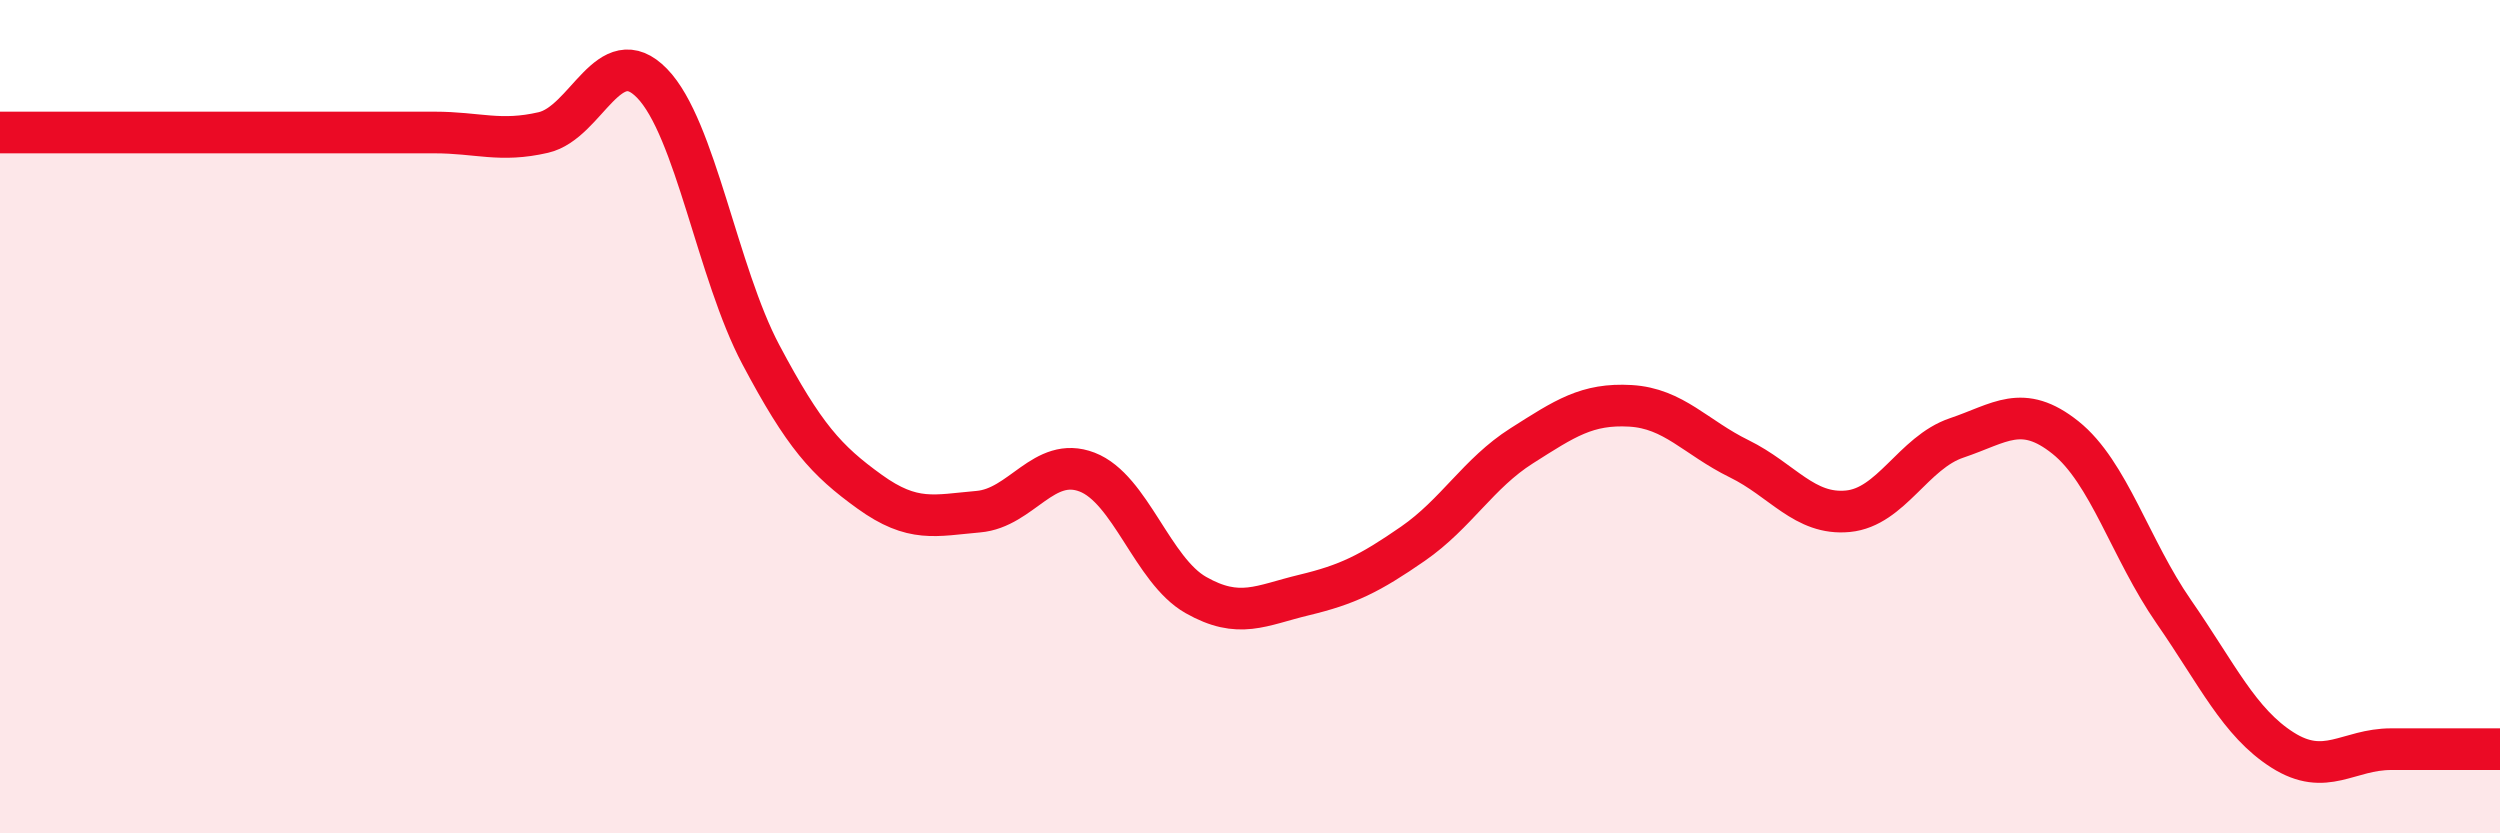
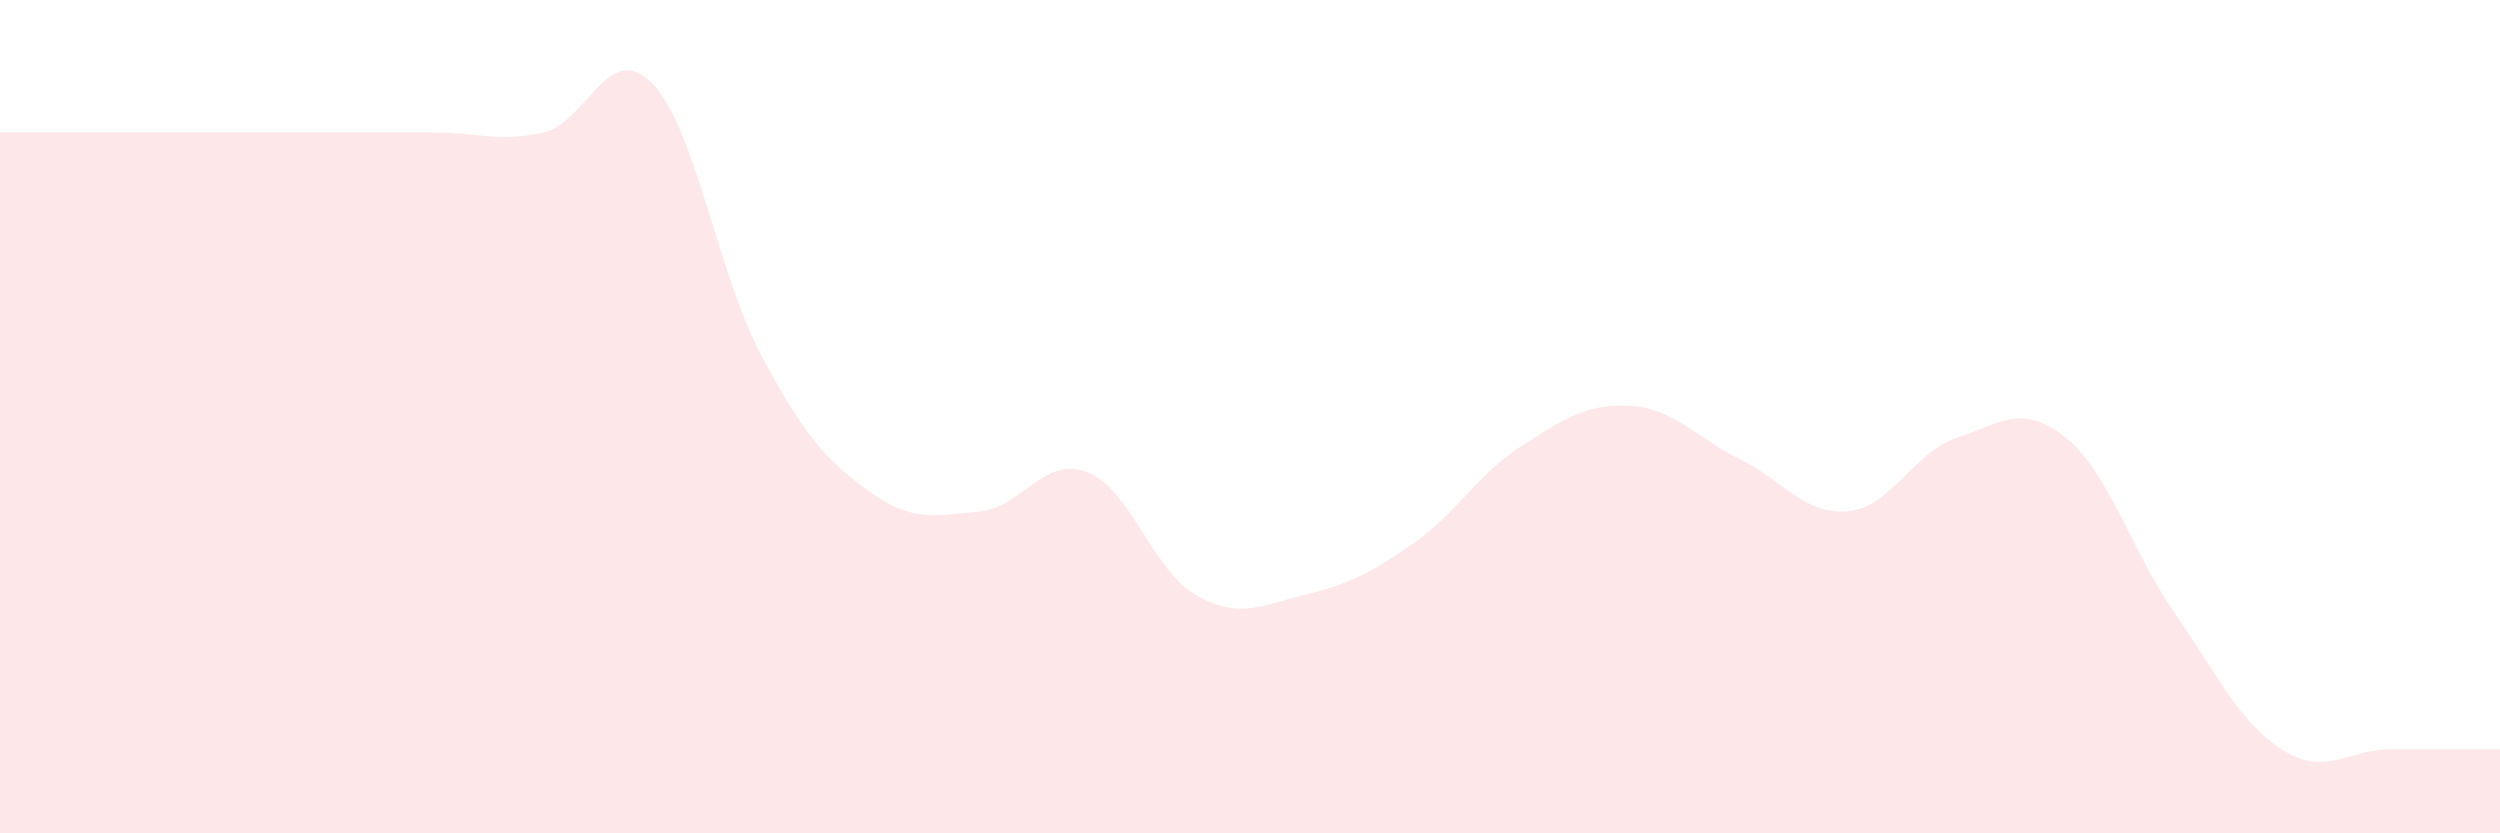
<svg xmlns="http://www.w3.org/2000/svg" width="60" height="20" viewBox="0 0 60 20">
  <path d="M 0,3.18 C 0.52,3.18 1.57,3.18 2.61,3.18 C 3.65,3.18 4.18,3.18 5.22,3.18 C 6.26,3.18 6.79,3.18 7.83,3.18 C 8.87,3.18 9.39,3.18 10.43,3.18 C 11.47,3.18 12,3.42 13.04,3.18 C 14.08,2.94 14.61,0.93 15.65,2 C 16.69,3.07 17.22,6.55 18.26,8.51 C 19.3,10.47 19.83,11.05 20.87,11.8 C 21.91,12.55 22.44,12.37 23.48,12.28 C 24.52,12.19 25.05,10.93 26.09,11.33 C 27.13,11.73 27.66,13.69 28.7,14.28 C 29.74,14.87 30.26,14.53 31.3,14.28 C 32.34,14.03 32.87,13.77 33.91,13.05 C 34.95,12.33 35.48,11.36 36.52,10.7 C 37.56,10.04 38.09,9.68 39.13,9.74 C 40.17,9.8 40.7,10.5 41.74,11.01 C 42.78,11.52 43.31,12.37 44.35,12.27 C 45.39,12.17 45.92,10.86 46.96,10.51 C 48,10.16 48.53,9.67 49.57,10.5 C 50.61,11.33 51.13,13.18 52.17,14.68 C 53.21,16.18 53.74,17.34 54.78,18 C 55.82,18.66 56.35,17.98 57.39,17.98 C 58.43,17.98 59.48,17.98 60,17.98L60 20L0 20Z" fill="#EB0A25" opacity="0.1" stroke-linecap="round" stroke-linejoin="round" />
-   <path d="M 0,3.18 C 0.52,3.18 1.57,3.18 2.61,3.18 C 3.65,3.18 4.18,3.18 5.22,3.18 C 6.26,3.18 6.79,3.18 7.83,3.18 C 8.87,3.18 9.39,3.18 10.43,3.18 C 11.47,3.18 12,3.42 13.04,3.18 C 14.08,2.94 14.61,0.93 15.65,2 C 16.69,3.07 17.22,6.55 18.26,8.51 C 19.3,10.47 19.83,11.05 20.87,11.8 C 21.91,12.55 22.44,12.37 23.48,12.28 C 24.52,12.19 25.05,10.93 26.09,11.33 C 27.13,11.73 27.66,13.69 28.7,14.28 C 29.74,14.87 30.26,14.53 31.3,14.28 C 32.34,14.03 32.87,13.77 33.91,13.05 C 34.95,12.33 35.48,11.36 36.52,10.7 C 37.56,10.04 38.09,9.68 39.13,9.74 C 40.17,9.8 40.7,10.5 41.74,11.01 C 42.78,11.52 43.31,12.37 44.35,12.27 C 45.39,12.17 45.92,10.86 46.96,10.51 C 48,10.16 48.53,9.67 49.57,10.5 C 50.61,11.33 51.13,13.18 52.17,14.68 C 53.21,16.18 53.74,17.34 54.78,18 C 55.82,18.66 56.35,17.98 57.39,17.98 C 58.43,17.98 59.48,17.98 60,17.98" stroke="#EB0A25" stroke-width="1" fill="none" stroke-linecap="round" stroke-linejoin="round" />
</svg>